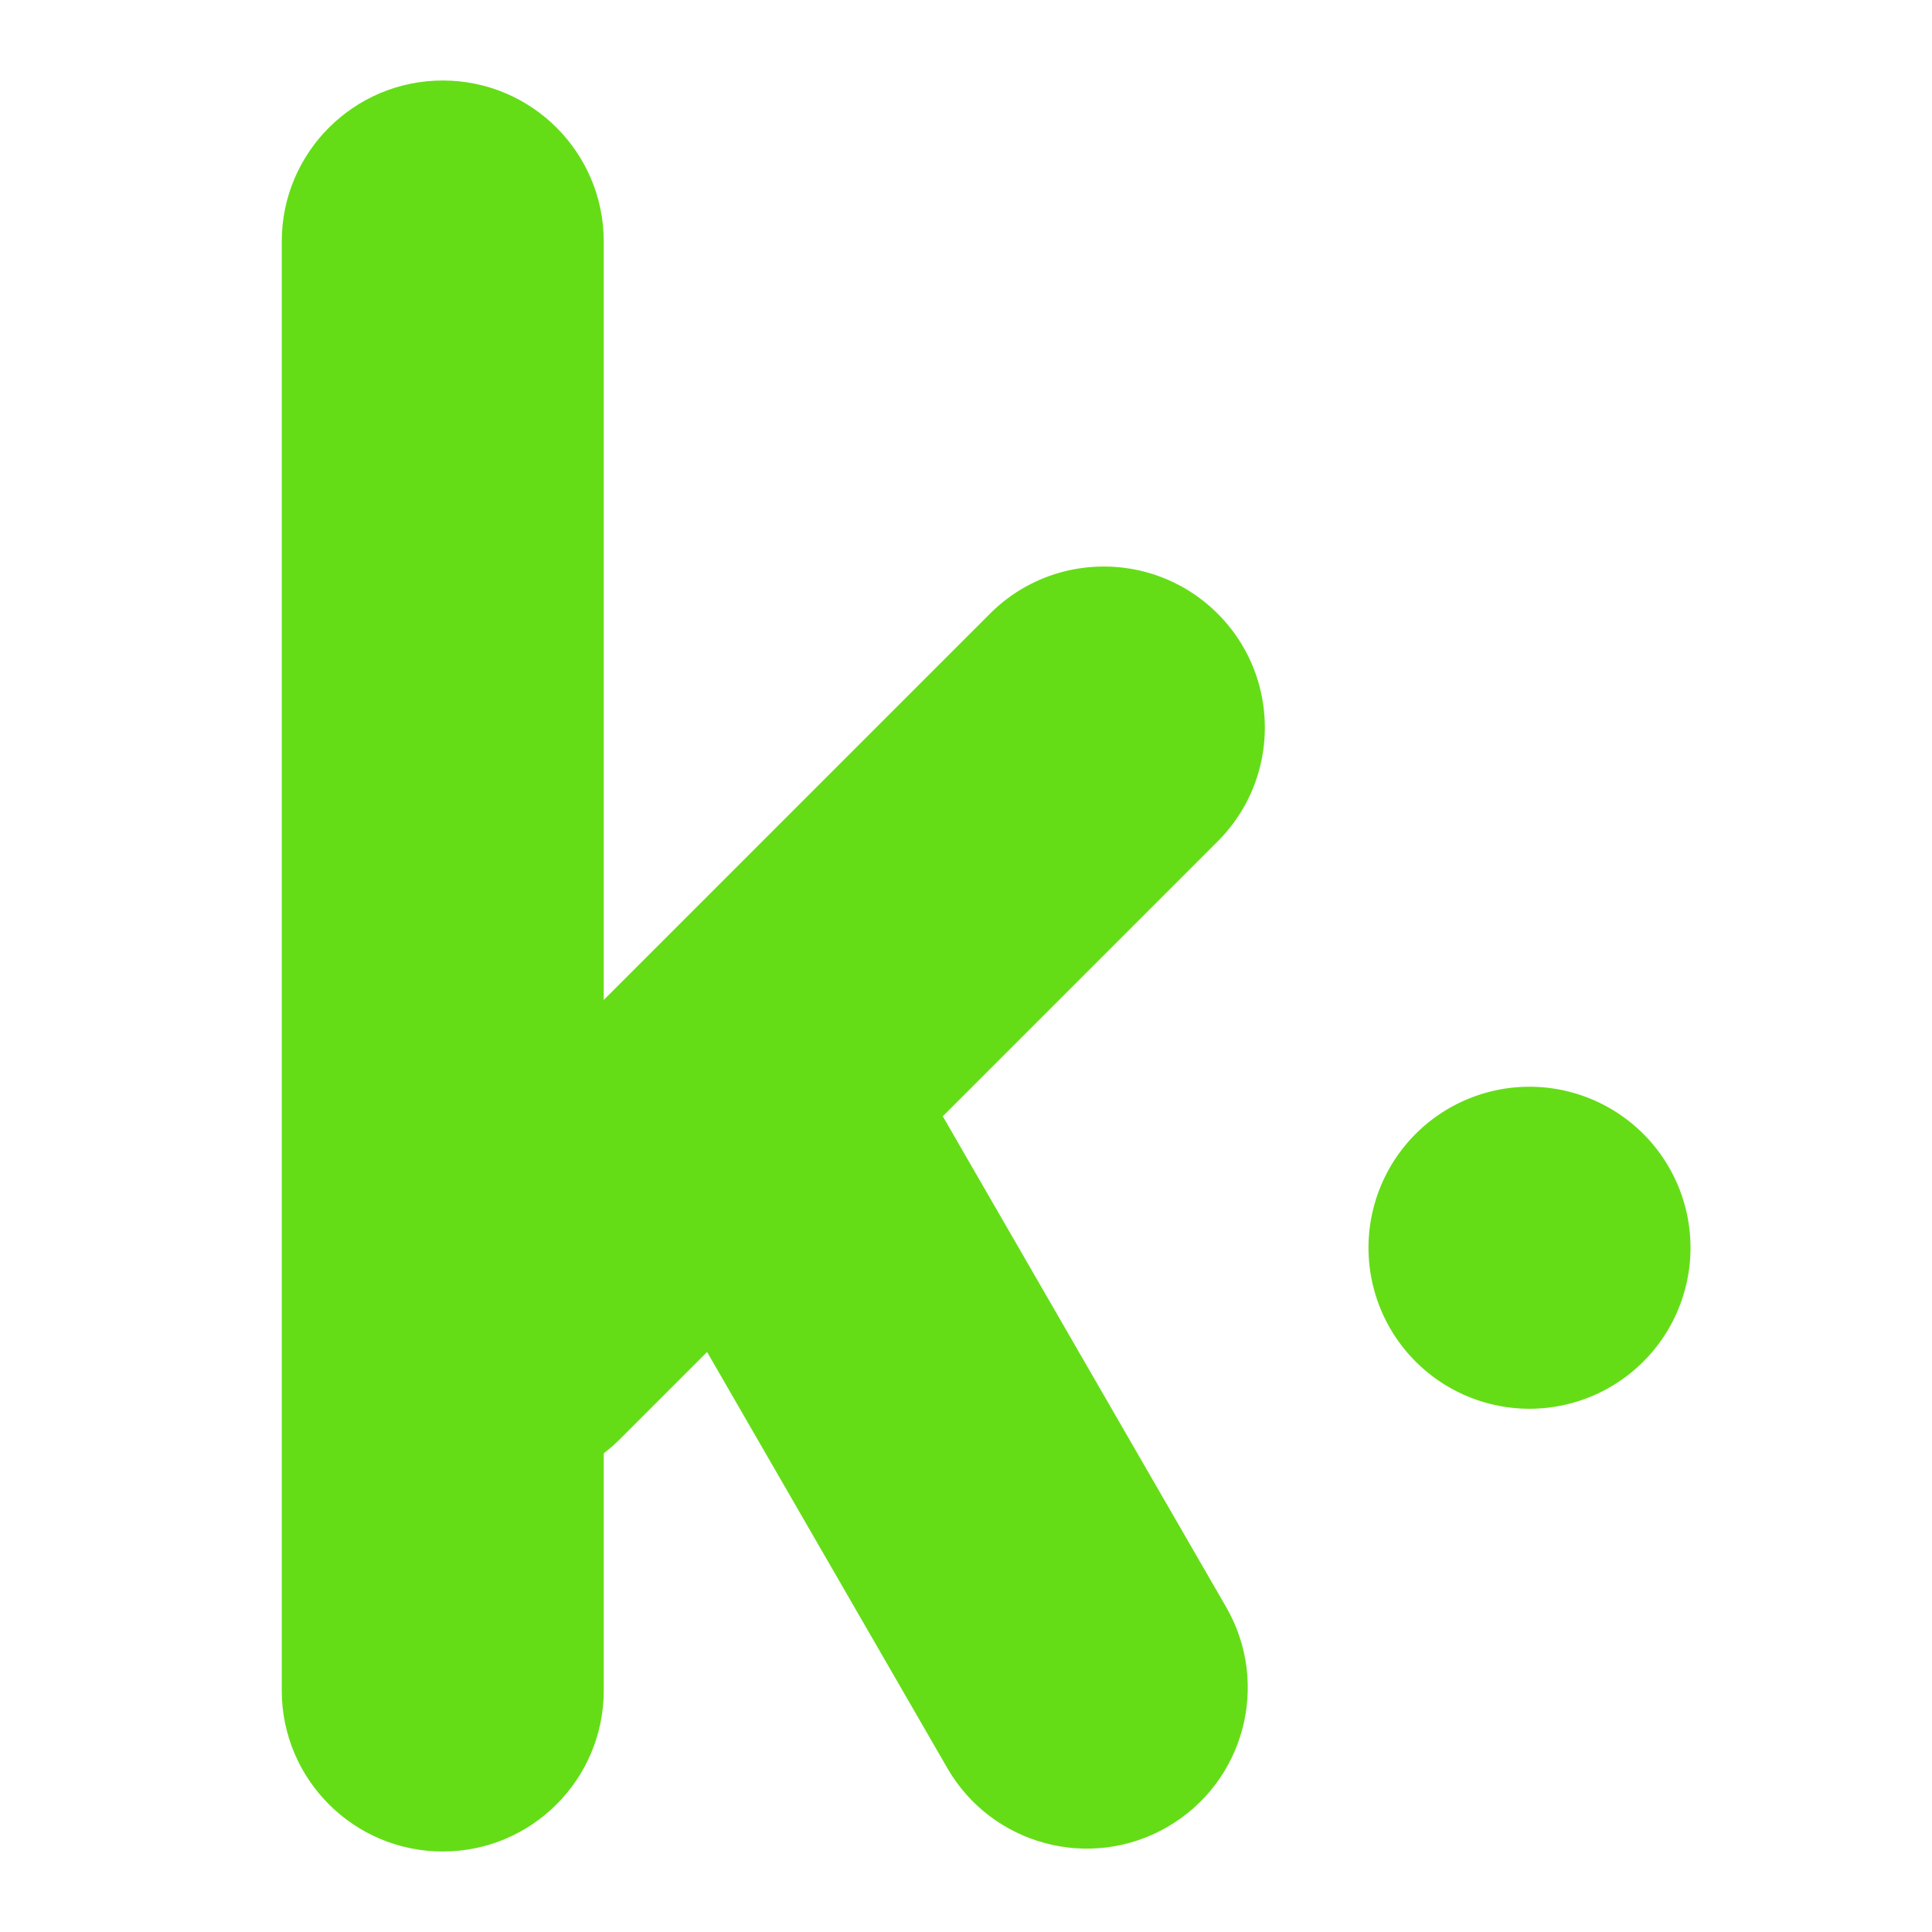
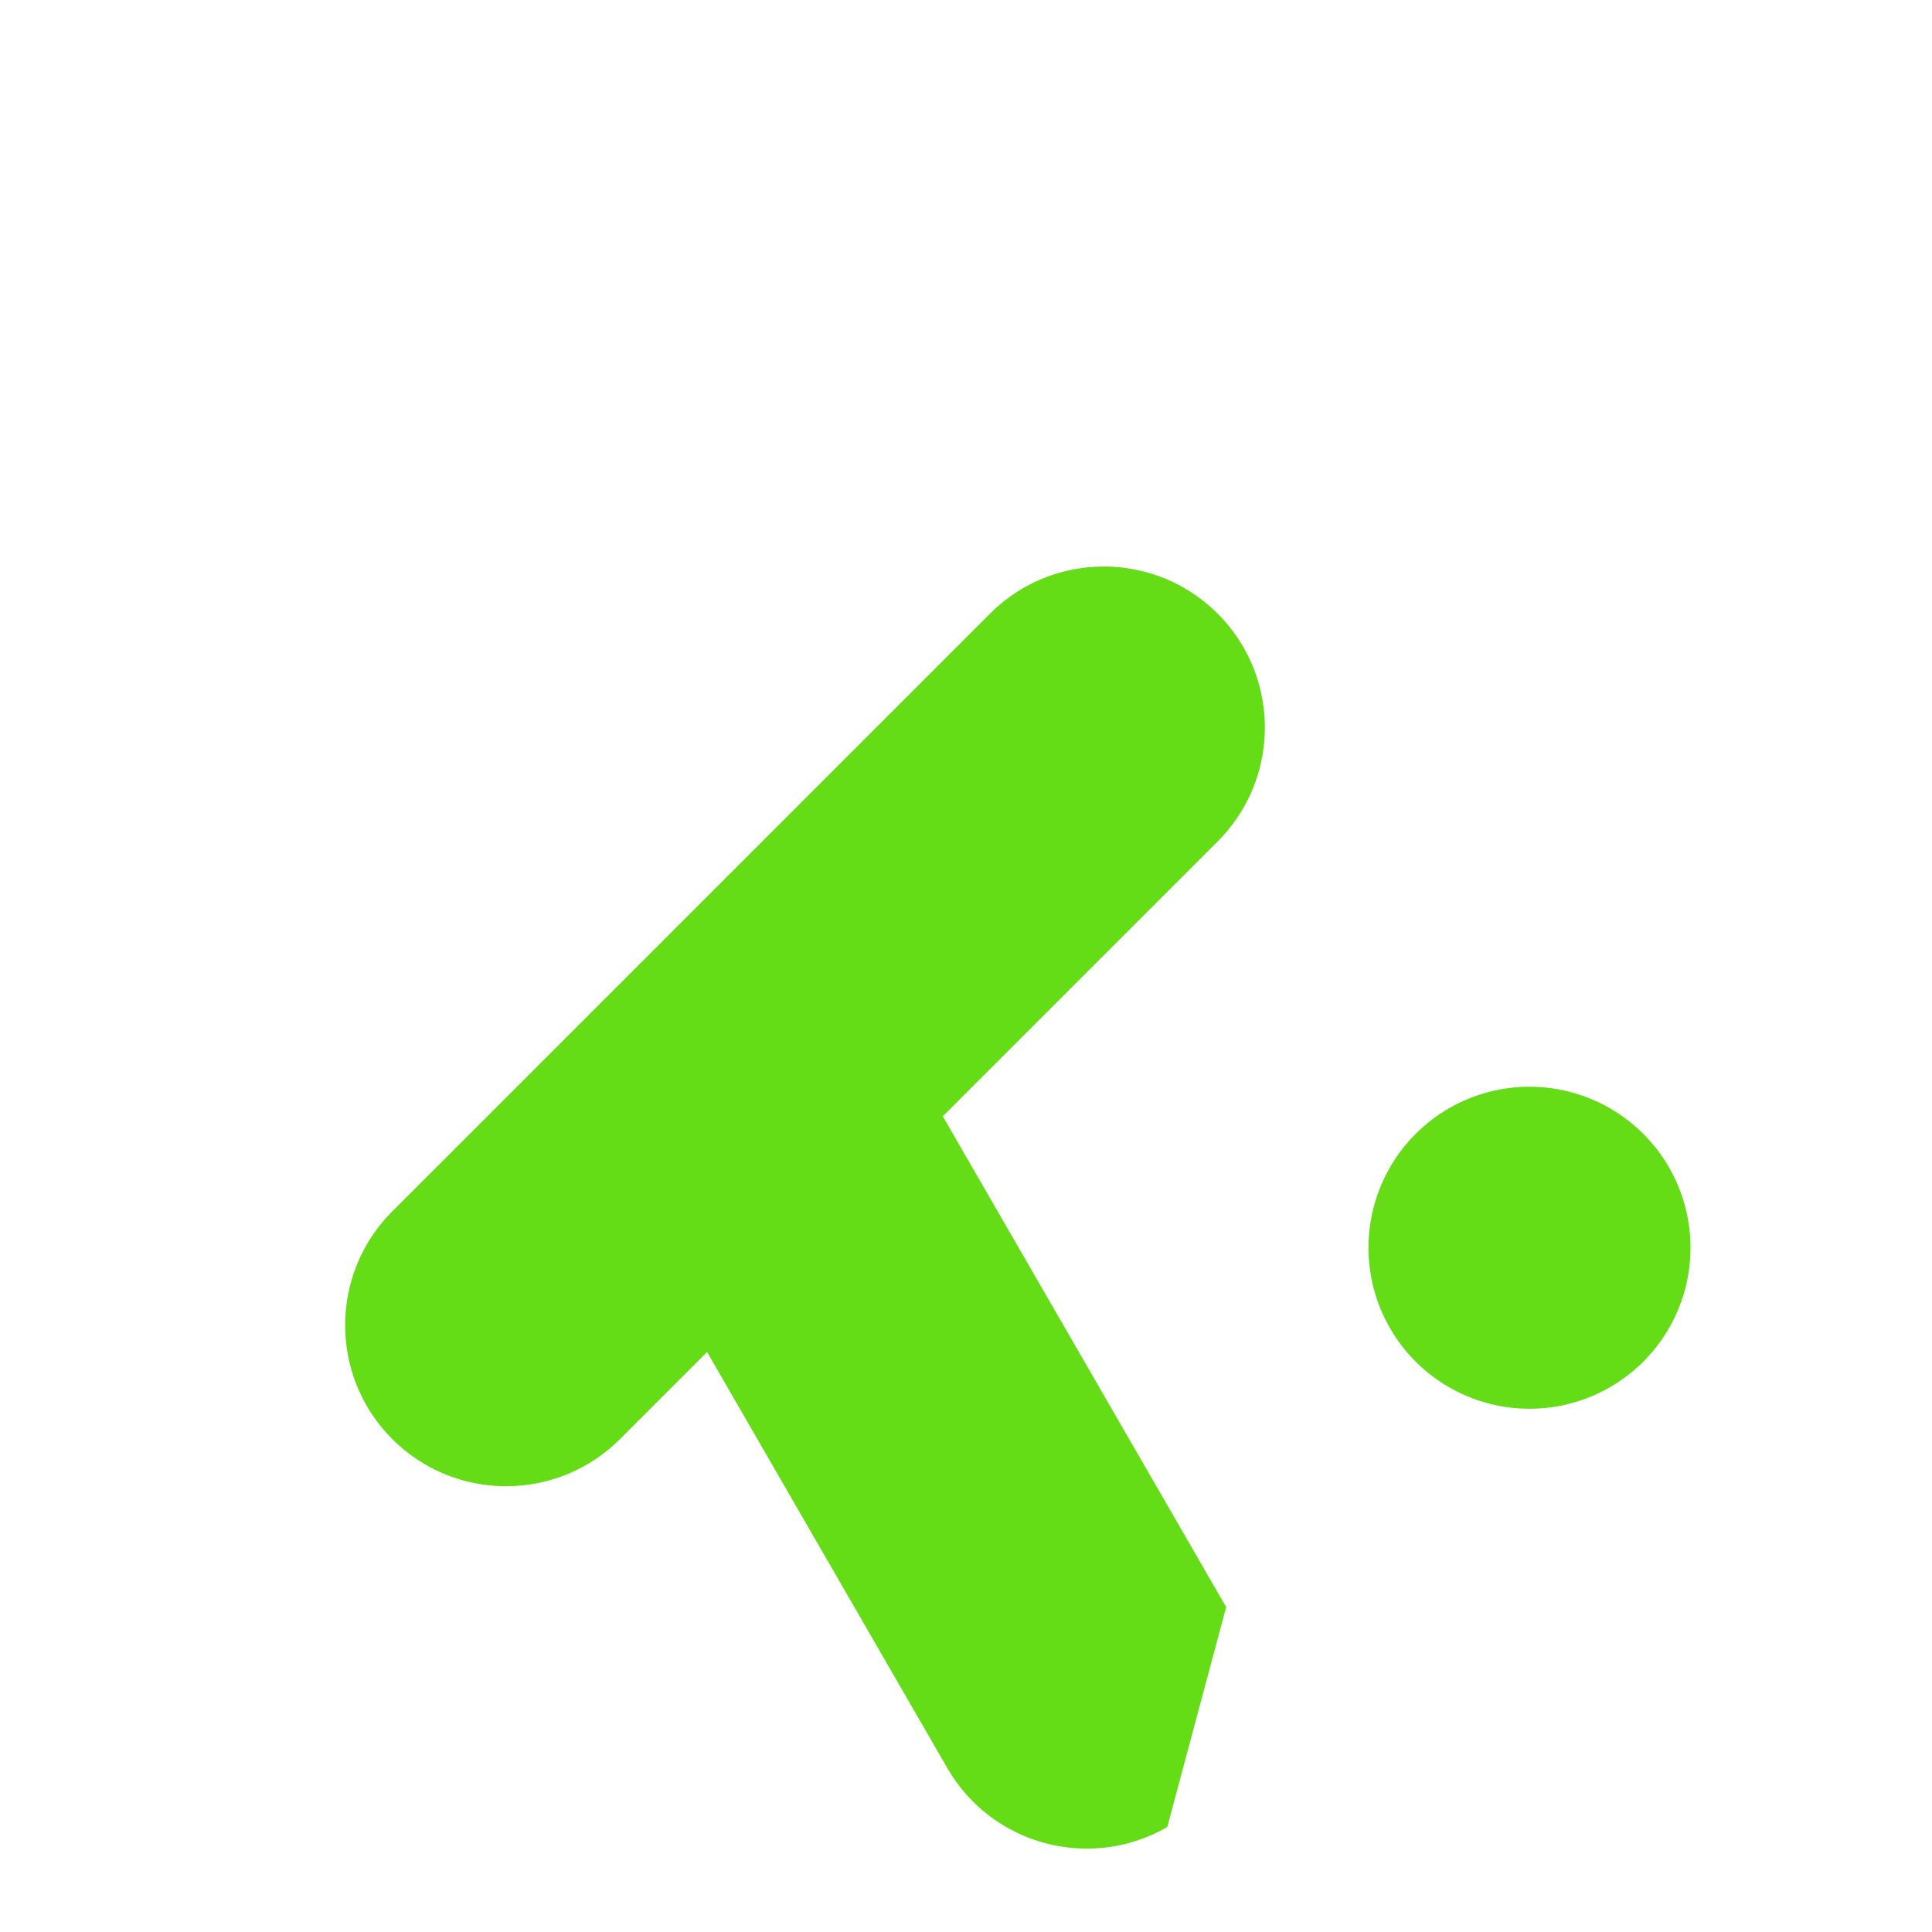
<svg xmlns="http://www.w3.org/2000/svg" viewBox="0 0 48 48" width="48px" height="48px">
-   <path fill="#64dd17" d="M11,46L11,46c-2.209,0-4-1.791-4-4V6c0-2.209,1.791-4,4-4h0c2.209,0,4,1.791,4,4v36 C15,44.209,13.209,46,11,46z" />
-   <path fill="#64dd17" d="M29,45.392L29,45.392c-1.913,1.105-4.36,0.449-5.464-1.464l-8-13.856 c-1.105-1.913-0.449-4.36,1.464-5.464l0,0c1.913-1.105,4.36-0.449,5.464,1.464l8,13.856C31.569,41.841,30.913,44.288,29,45.392z" />
+   <path fill="#64dd17" d="M29,45.392L29,45.392c-1.913,1.105-4.36,0.449-5.464-1.464l-8-13.856 c-1.105-1.913-0.449-4.36,1.464-5.464l0,0c1.913-1.105,4.36-0.449,5.464,1.464l8,13.856z" />
  <path fill="#64dd17" d="M9.747 35.753L9.747 35.753c-1.562-1.562-1.562-4.095 0-5.657l14.849-14.849c1.562-1.562 4.095-1.562 5.657 0l0 0c1.562 1.562 1.562 4.095 0 5.657L15.404 35.753C13.842 37.315 11.309 37.315 9.747 35.753zM38 27A4 4 0 1 0 38 35 4 4 0 1 0 38 27z" />
</svg>